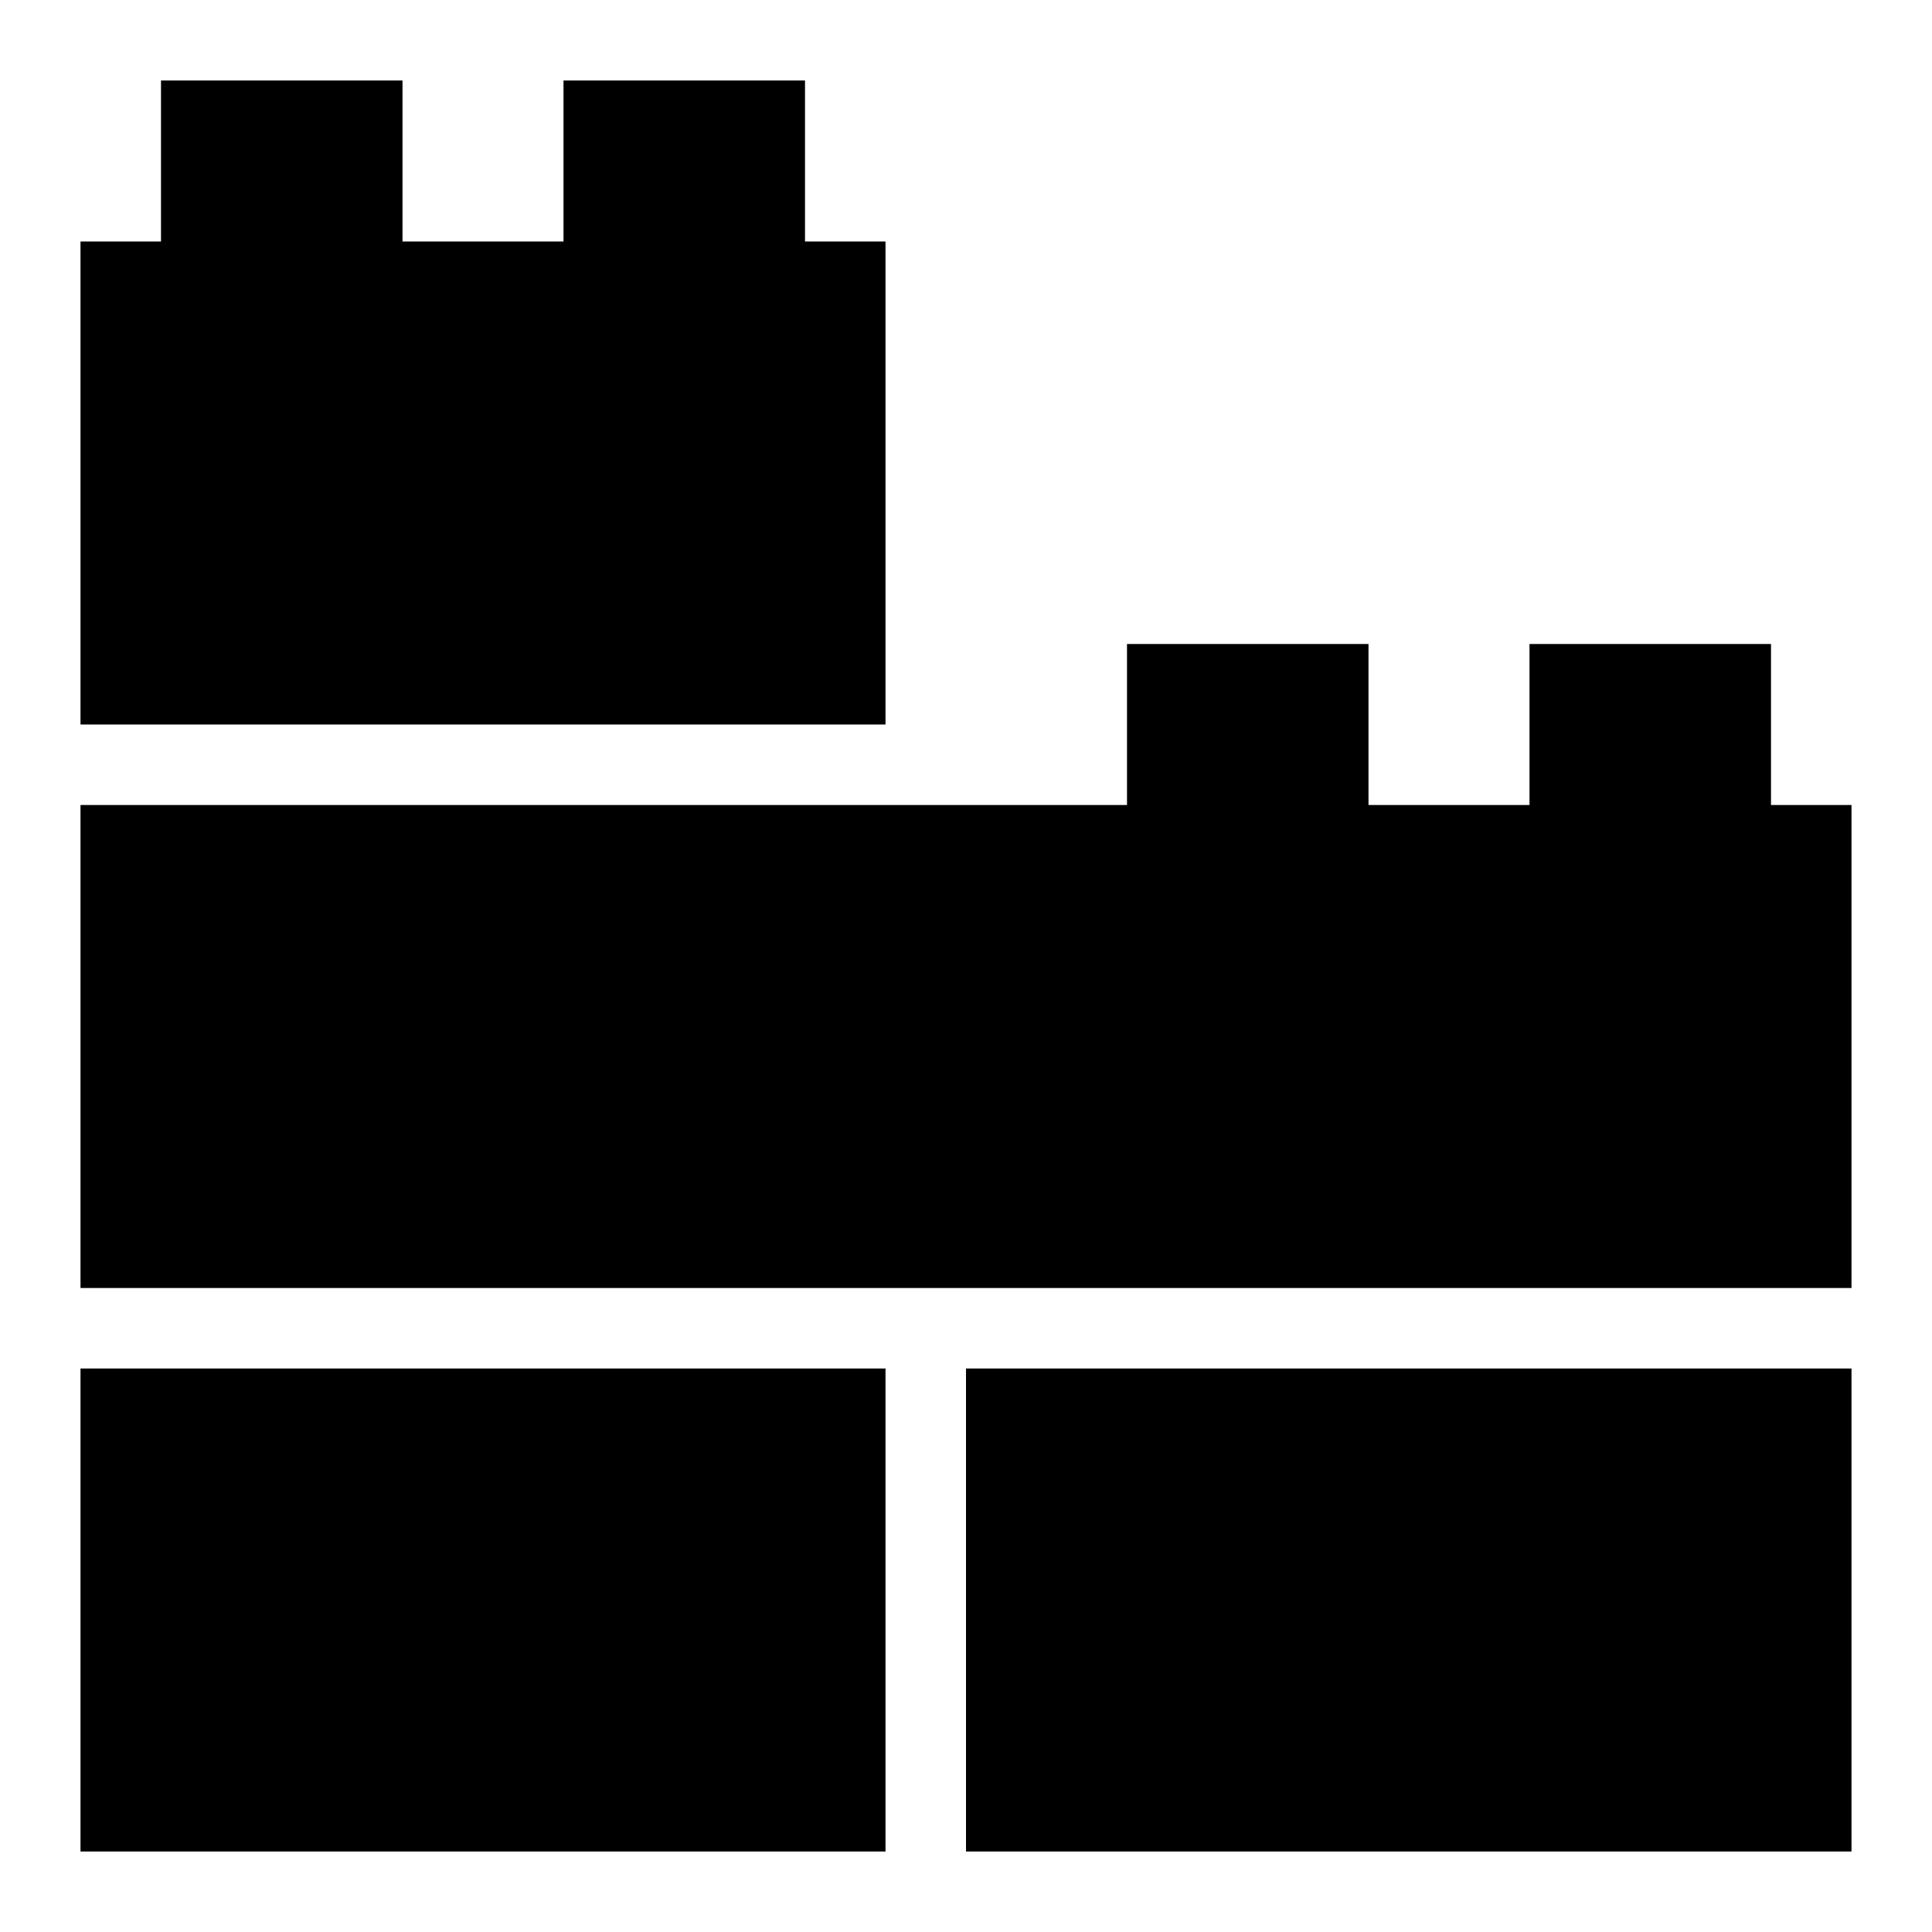
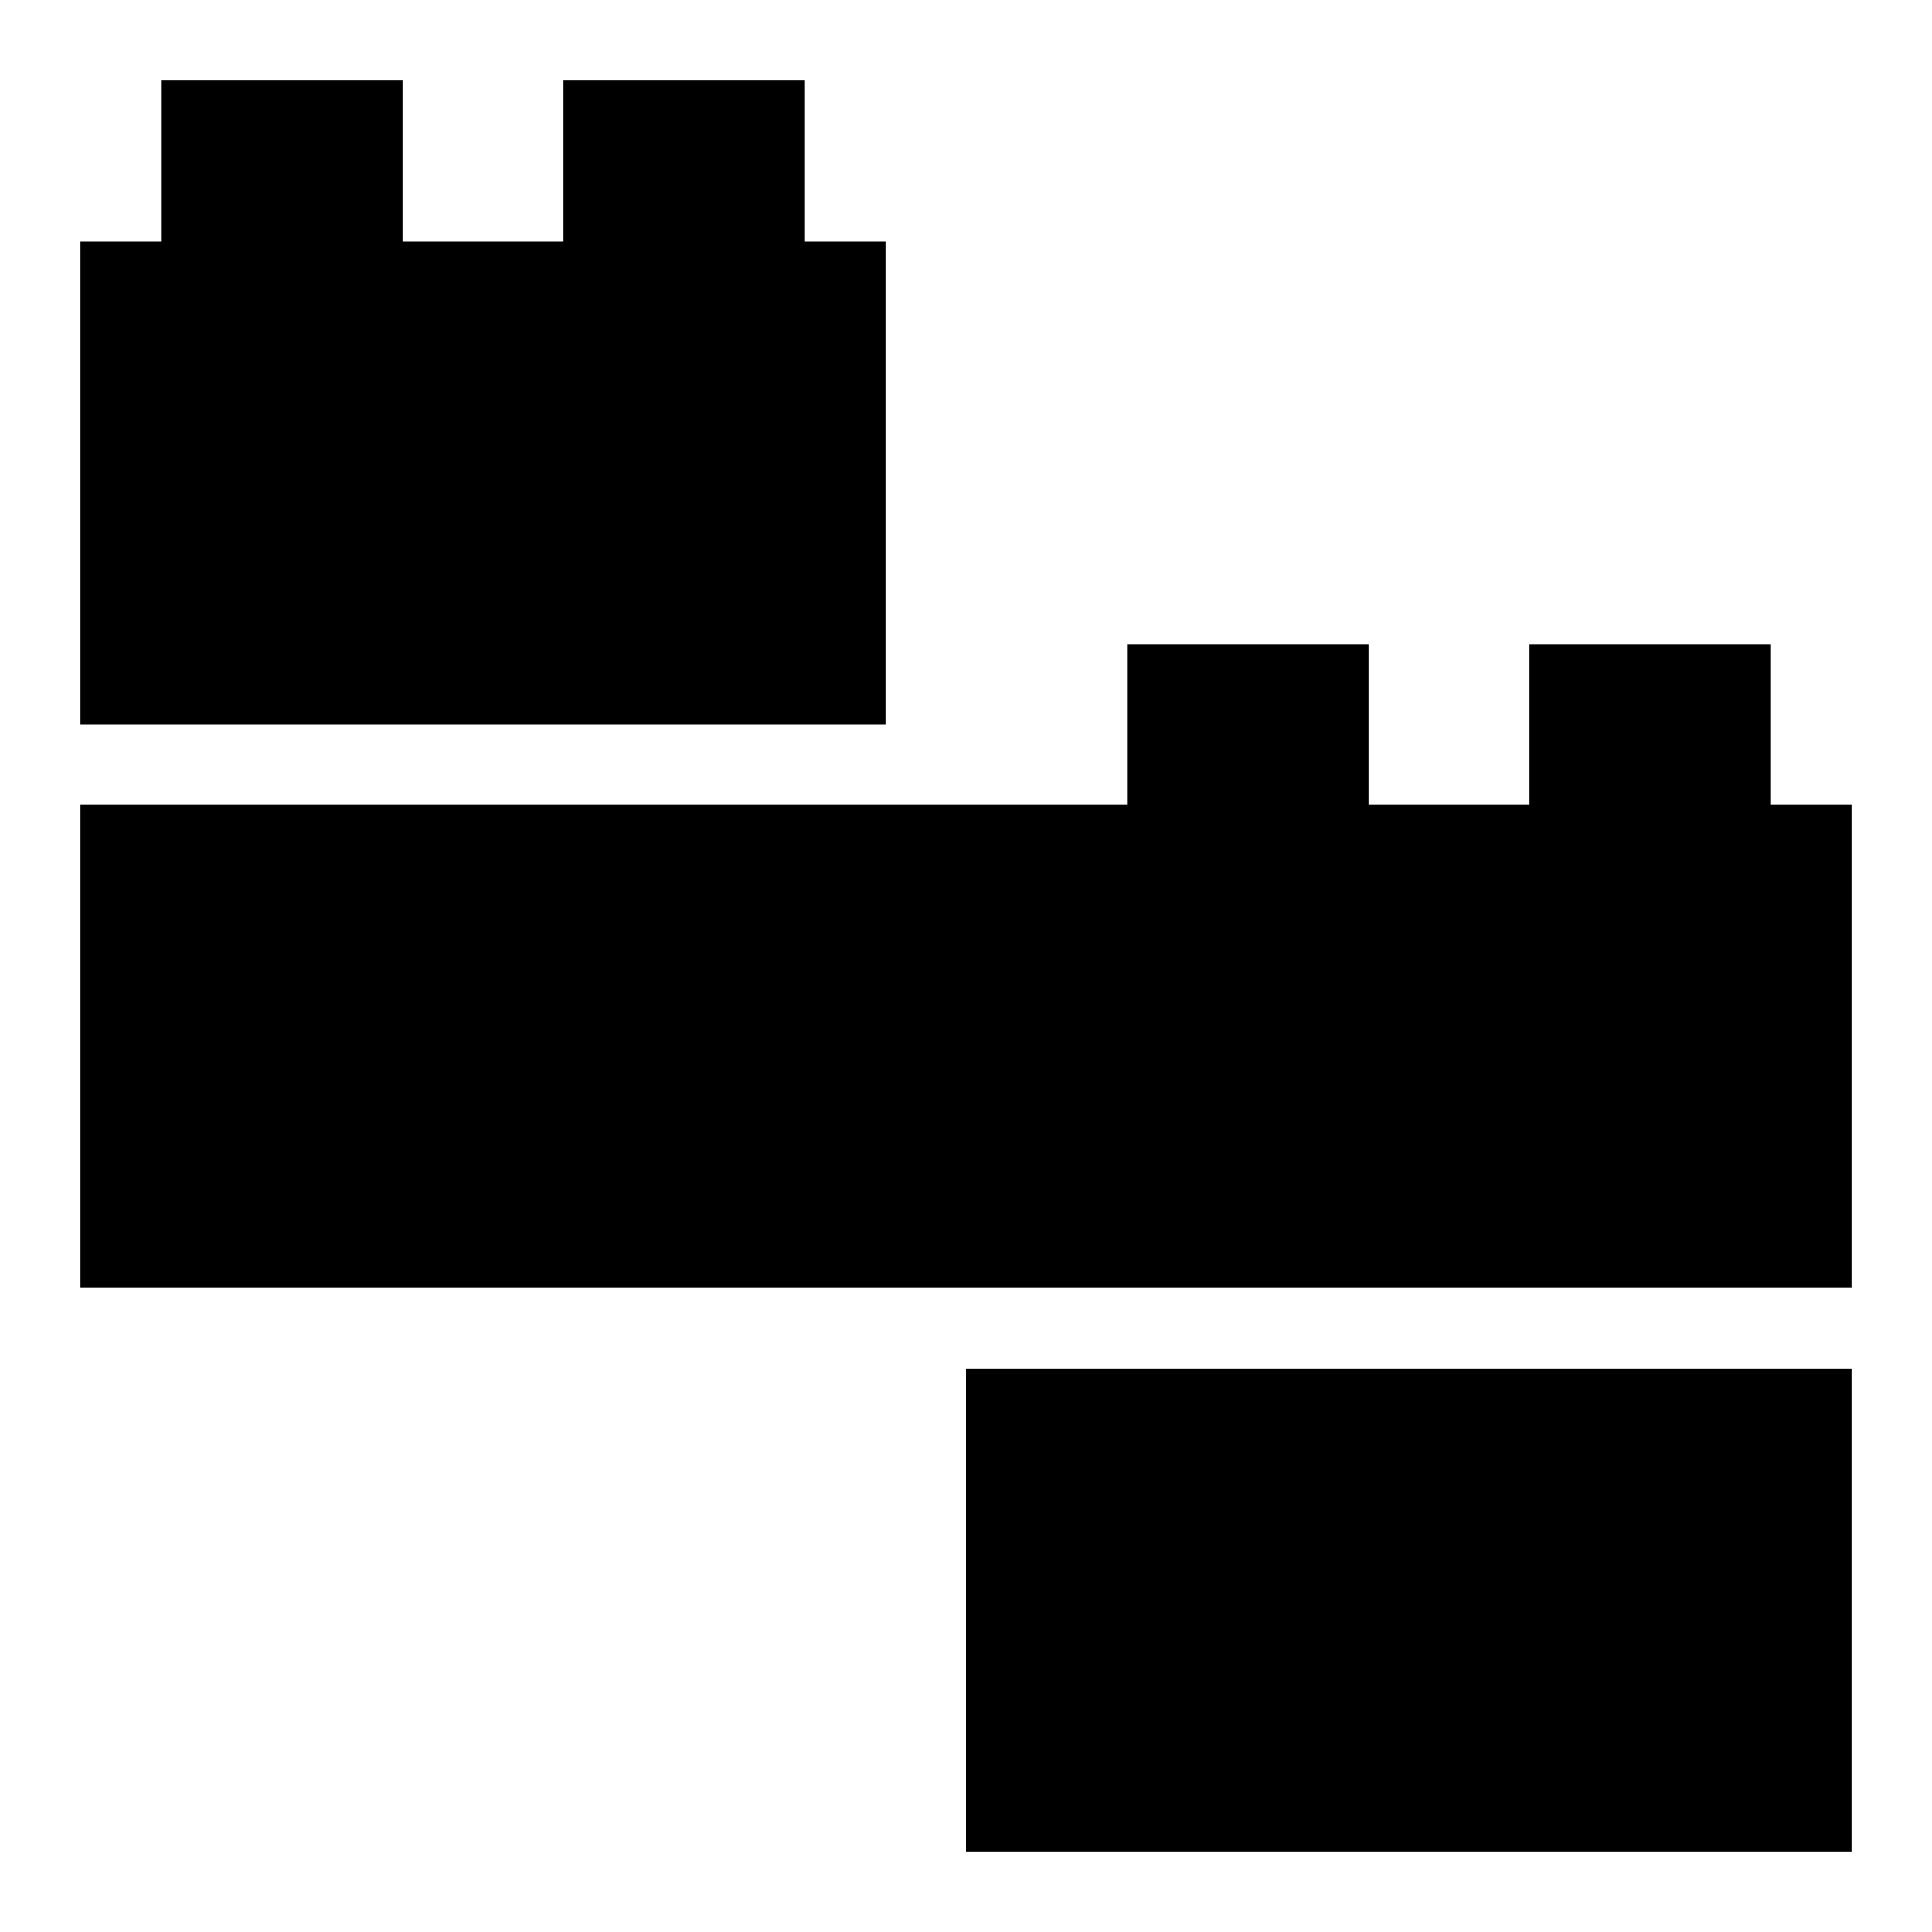
<svg xmlns="http://www.w3.org/2000/svg" viewBox="0 0 24 24" style="enable-background:new 0 0 24 24">
-   <path d="M22 10L22 8 19 8 19 10 17 10 17 8 14 8 14 10 1 10 1 16 23 16 23 10z" />
+   <path d="M22 10L22 8 19 8 19 10 17 10 17 8 14 8 14 10 1 10 1 16 23 16 23 10" />
  <path d="M11 3L10 3 10 1 7 1 7 3 5 3 5 1 2 1 2 3 1 3 1 9 11 9z" />
  <path d="M12 17H23V23H12z" />
-   <path d="M1 17H11V23H1z" />
</svg>